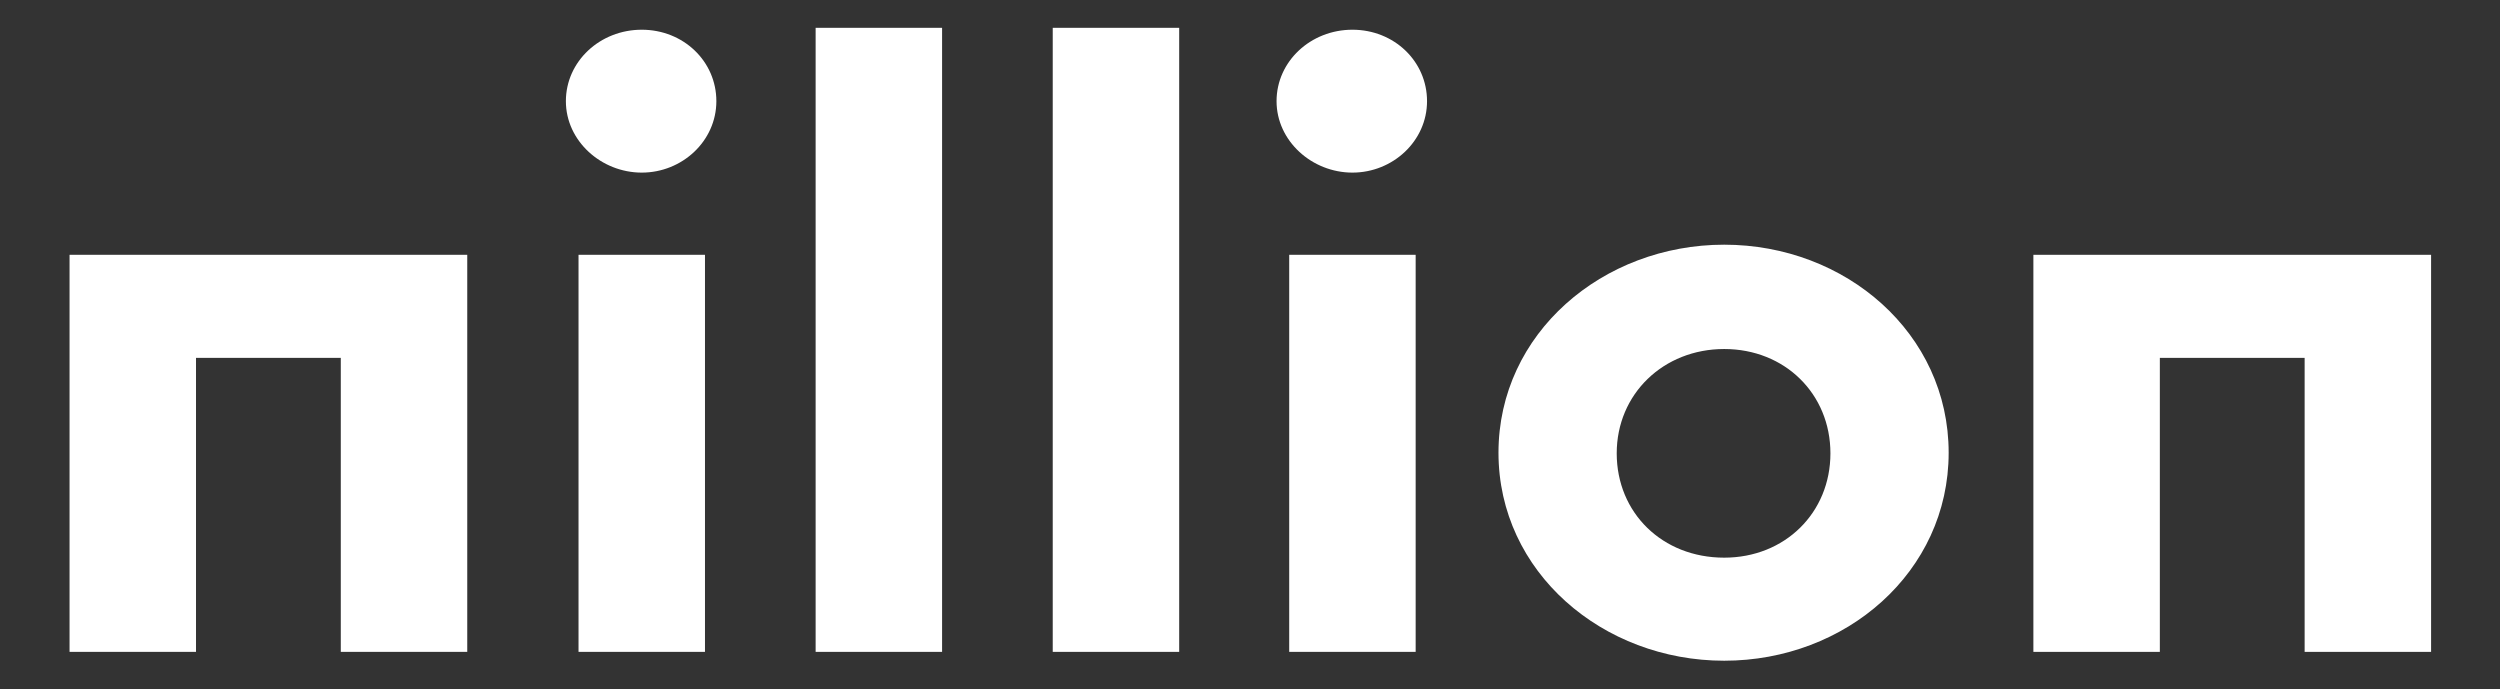
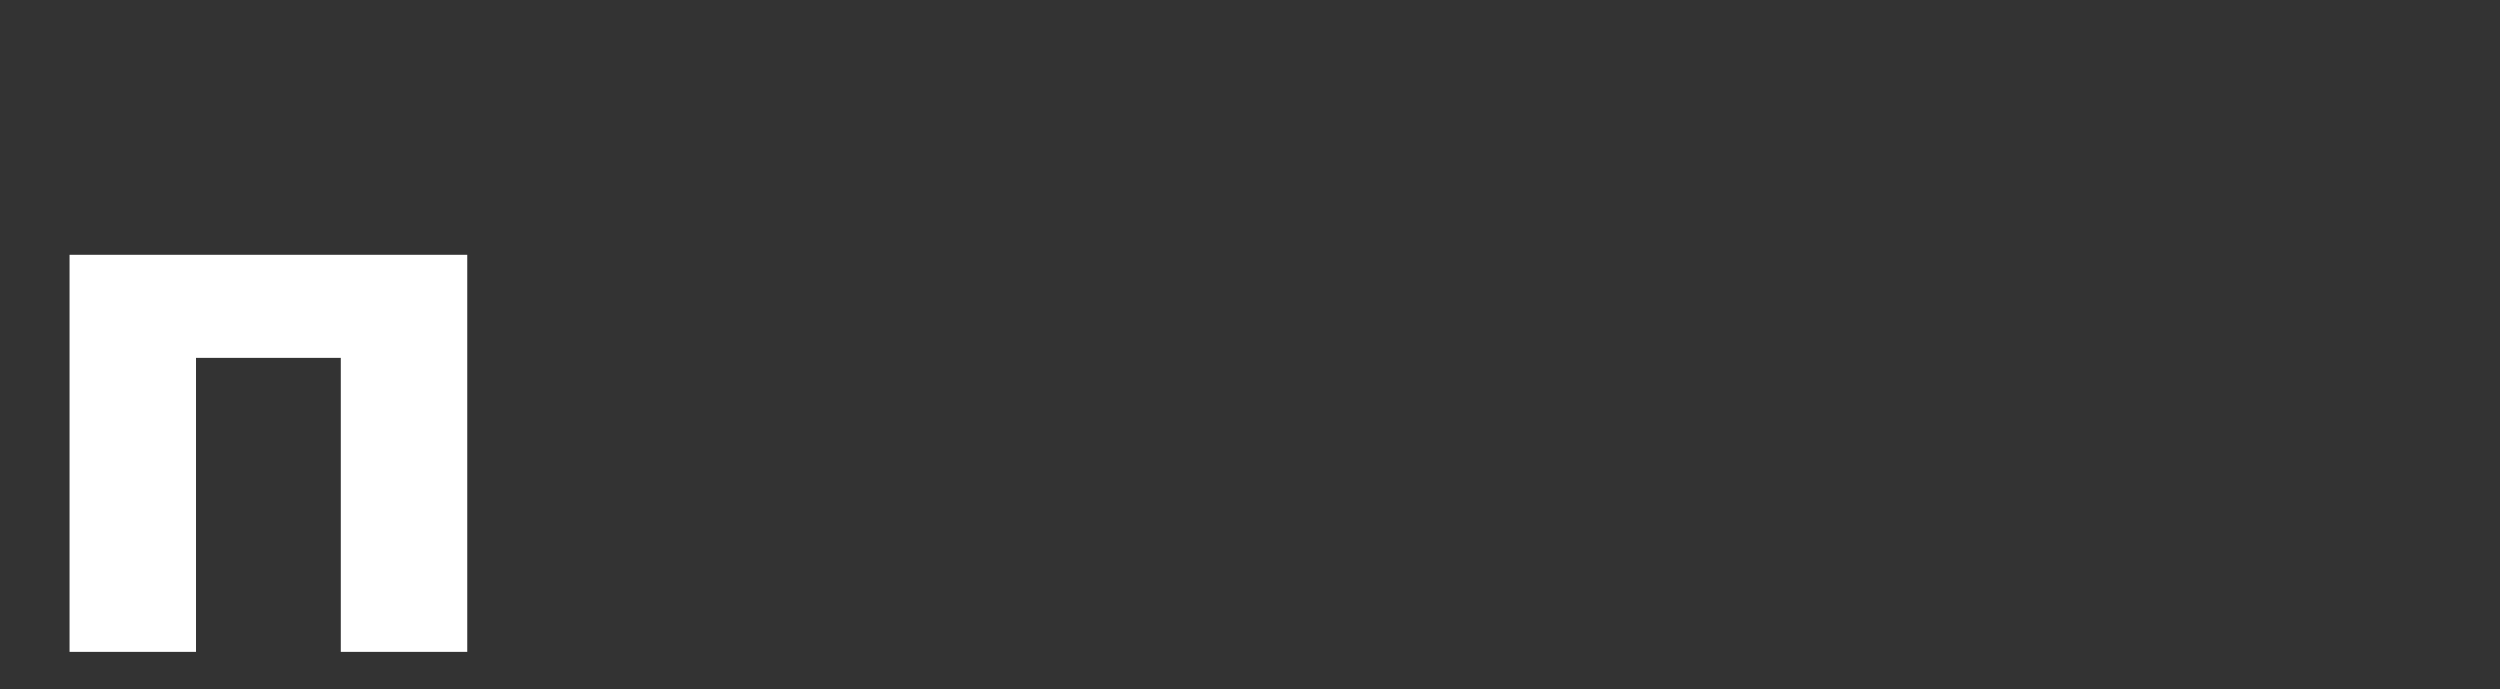
<svg xmlns="http://www.w3.org/2000/svg" id="Layer_1" data-name="Layer 1" version="1.1" viewBox="0 0 395.4 109">
  <rect x="0" y="0" width="395.4" height="109" fill="#333333" stroke="none" />
  <defs>
    <style>
      .cls-1 {
        fill: white;
        stroke-width: 0px;
      }
    </style>
  </defs>
  <path class="cls-1" d="M31,56.6v46.5H11v-62.8h62.9v62.8h-20v-46.5s-22.9,0-22.9,0Z" />
-   <path class="cls-1" d="M111.5,103.1h-20v-62.8h20v62.8ZM89.5,16c0-6.3,5.4-11.3,12-11.3s11.8,5,11.8,11.3-5.4,11.3-11.8,11.3-12-5-12-11.3Z" />
-   <path class="cls-1" d="M149,4.4h-20v98.7h20V4.4Z" />
-   <path class="cls-1" d="M186.5,4.4h-20v98.7h20V4.4h0Z" />
-   <path class="cls-1" d="M223.9,103.1h-20v-62.8h20v62.8ZM201.9,16c0-6.3,5.4-11.3,12-11.3s11.8,5,11.8,11.3-5.4,11.3-11.8,11.3-12-5-12-11.3Z" />
-   <path class="cls-1" d="M272.7,88.2c9.6,0,16.8-7.1,16.8-16.5s-7.2-16.5-16.8-16.5-17,7.1-17,16.5,7.2,16.5,17,16.5ZM272.7,38.7c19.2,0,35.5,14,35.5,32.9s-16.3,32.9-35.5,32.9-35.7-14-35.7-32.9,16.5-32.9,35.7-32.9Z" />
-   <path class="cls-1" d="M341.6,56.6v46.5h-20v-62.8h62.9v62.8h-20v-46.5h-22.9Z" />
+   <path class="cls-1" d="M149,4.4h-20v98.7V4.4Z" />
</svg>